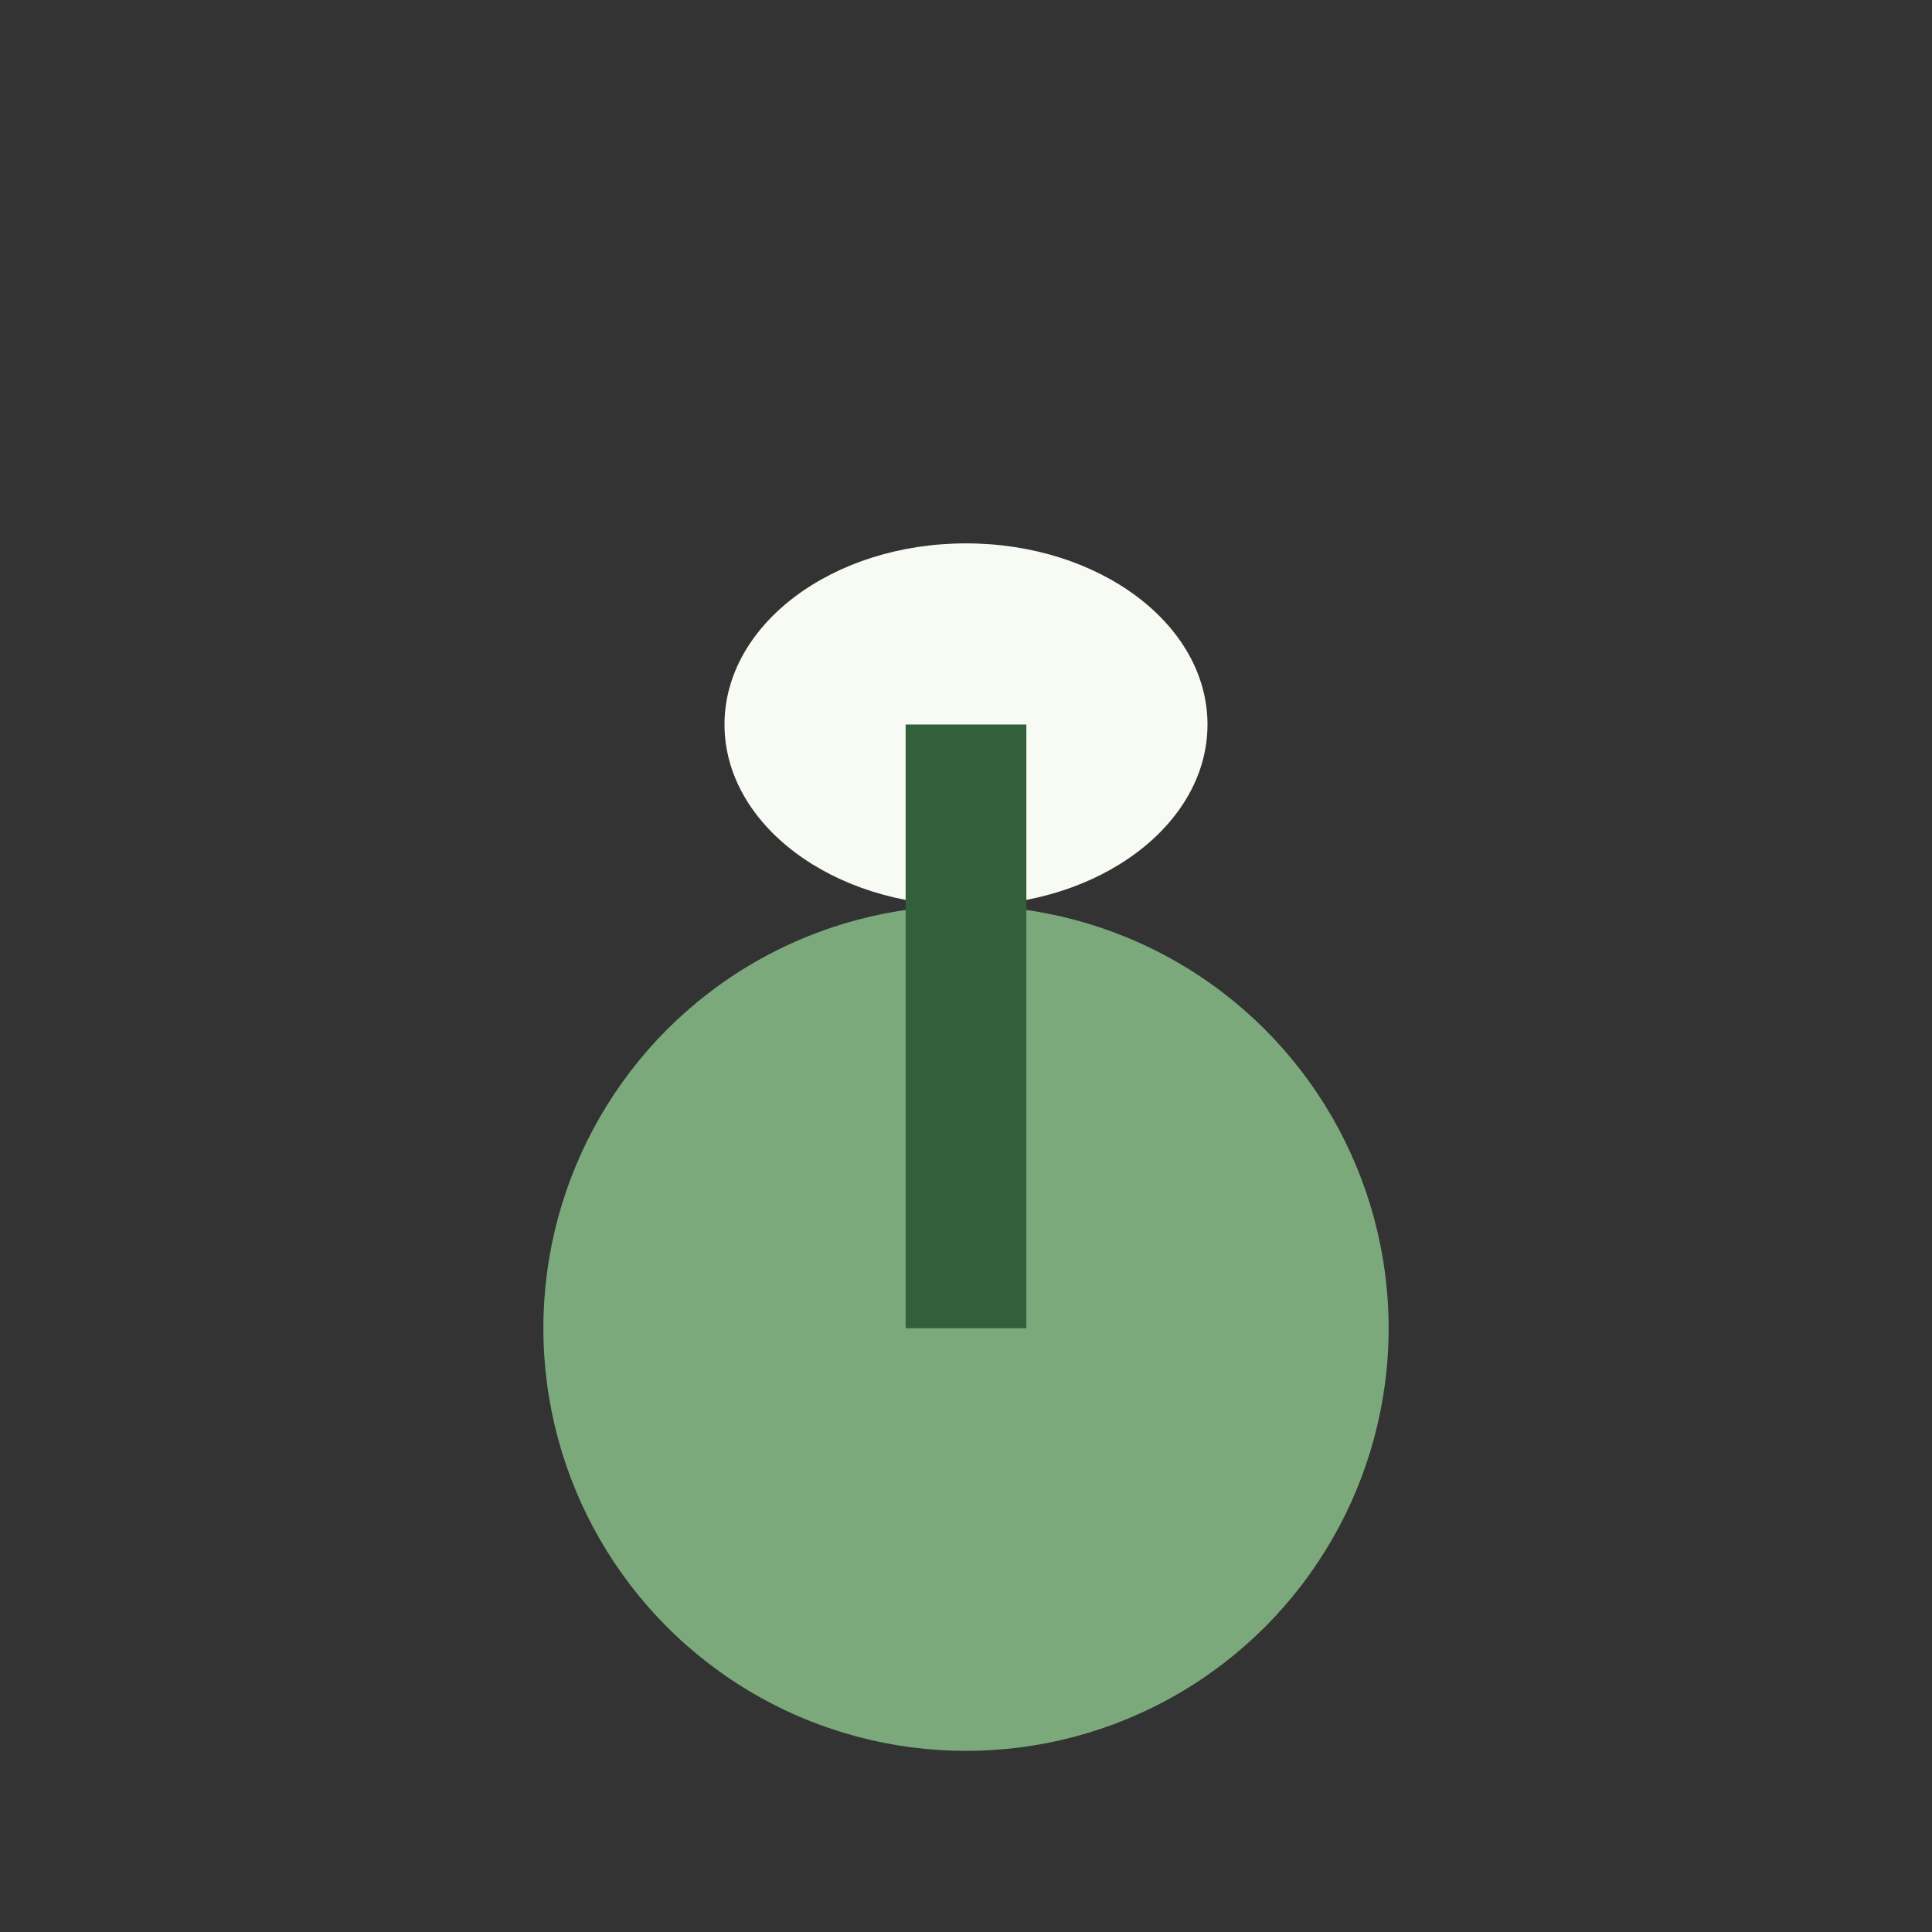
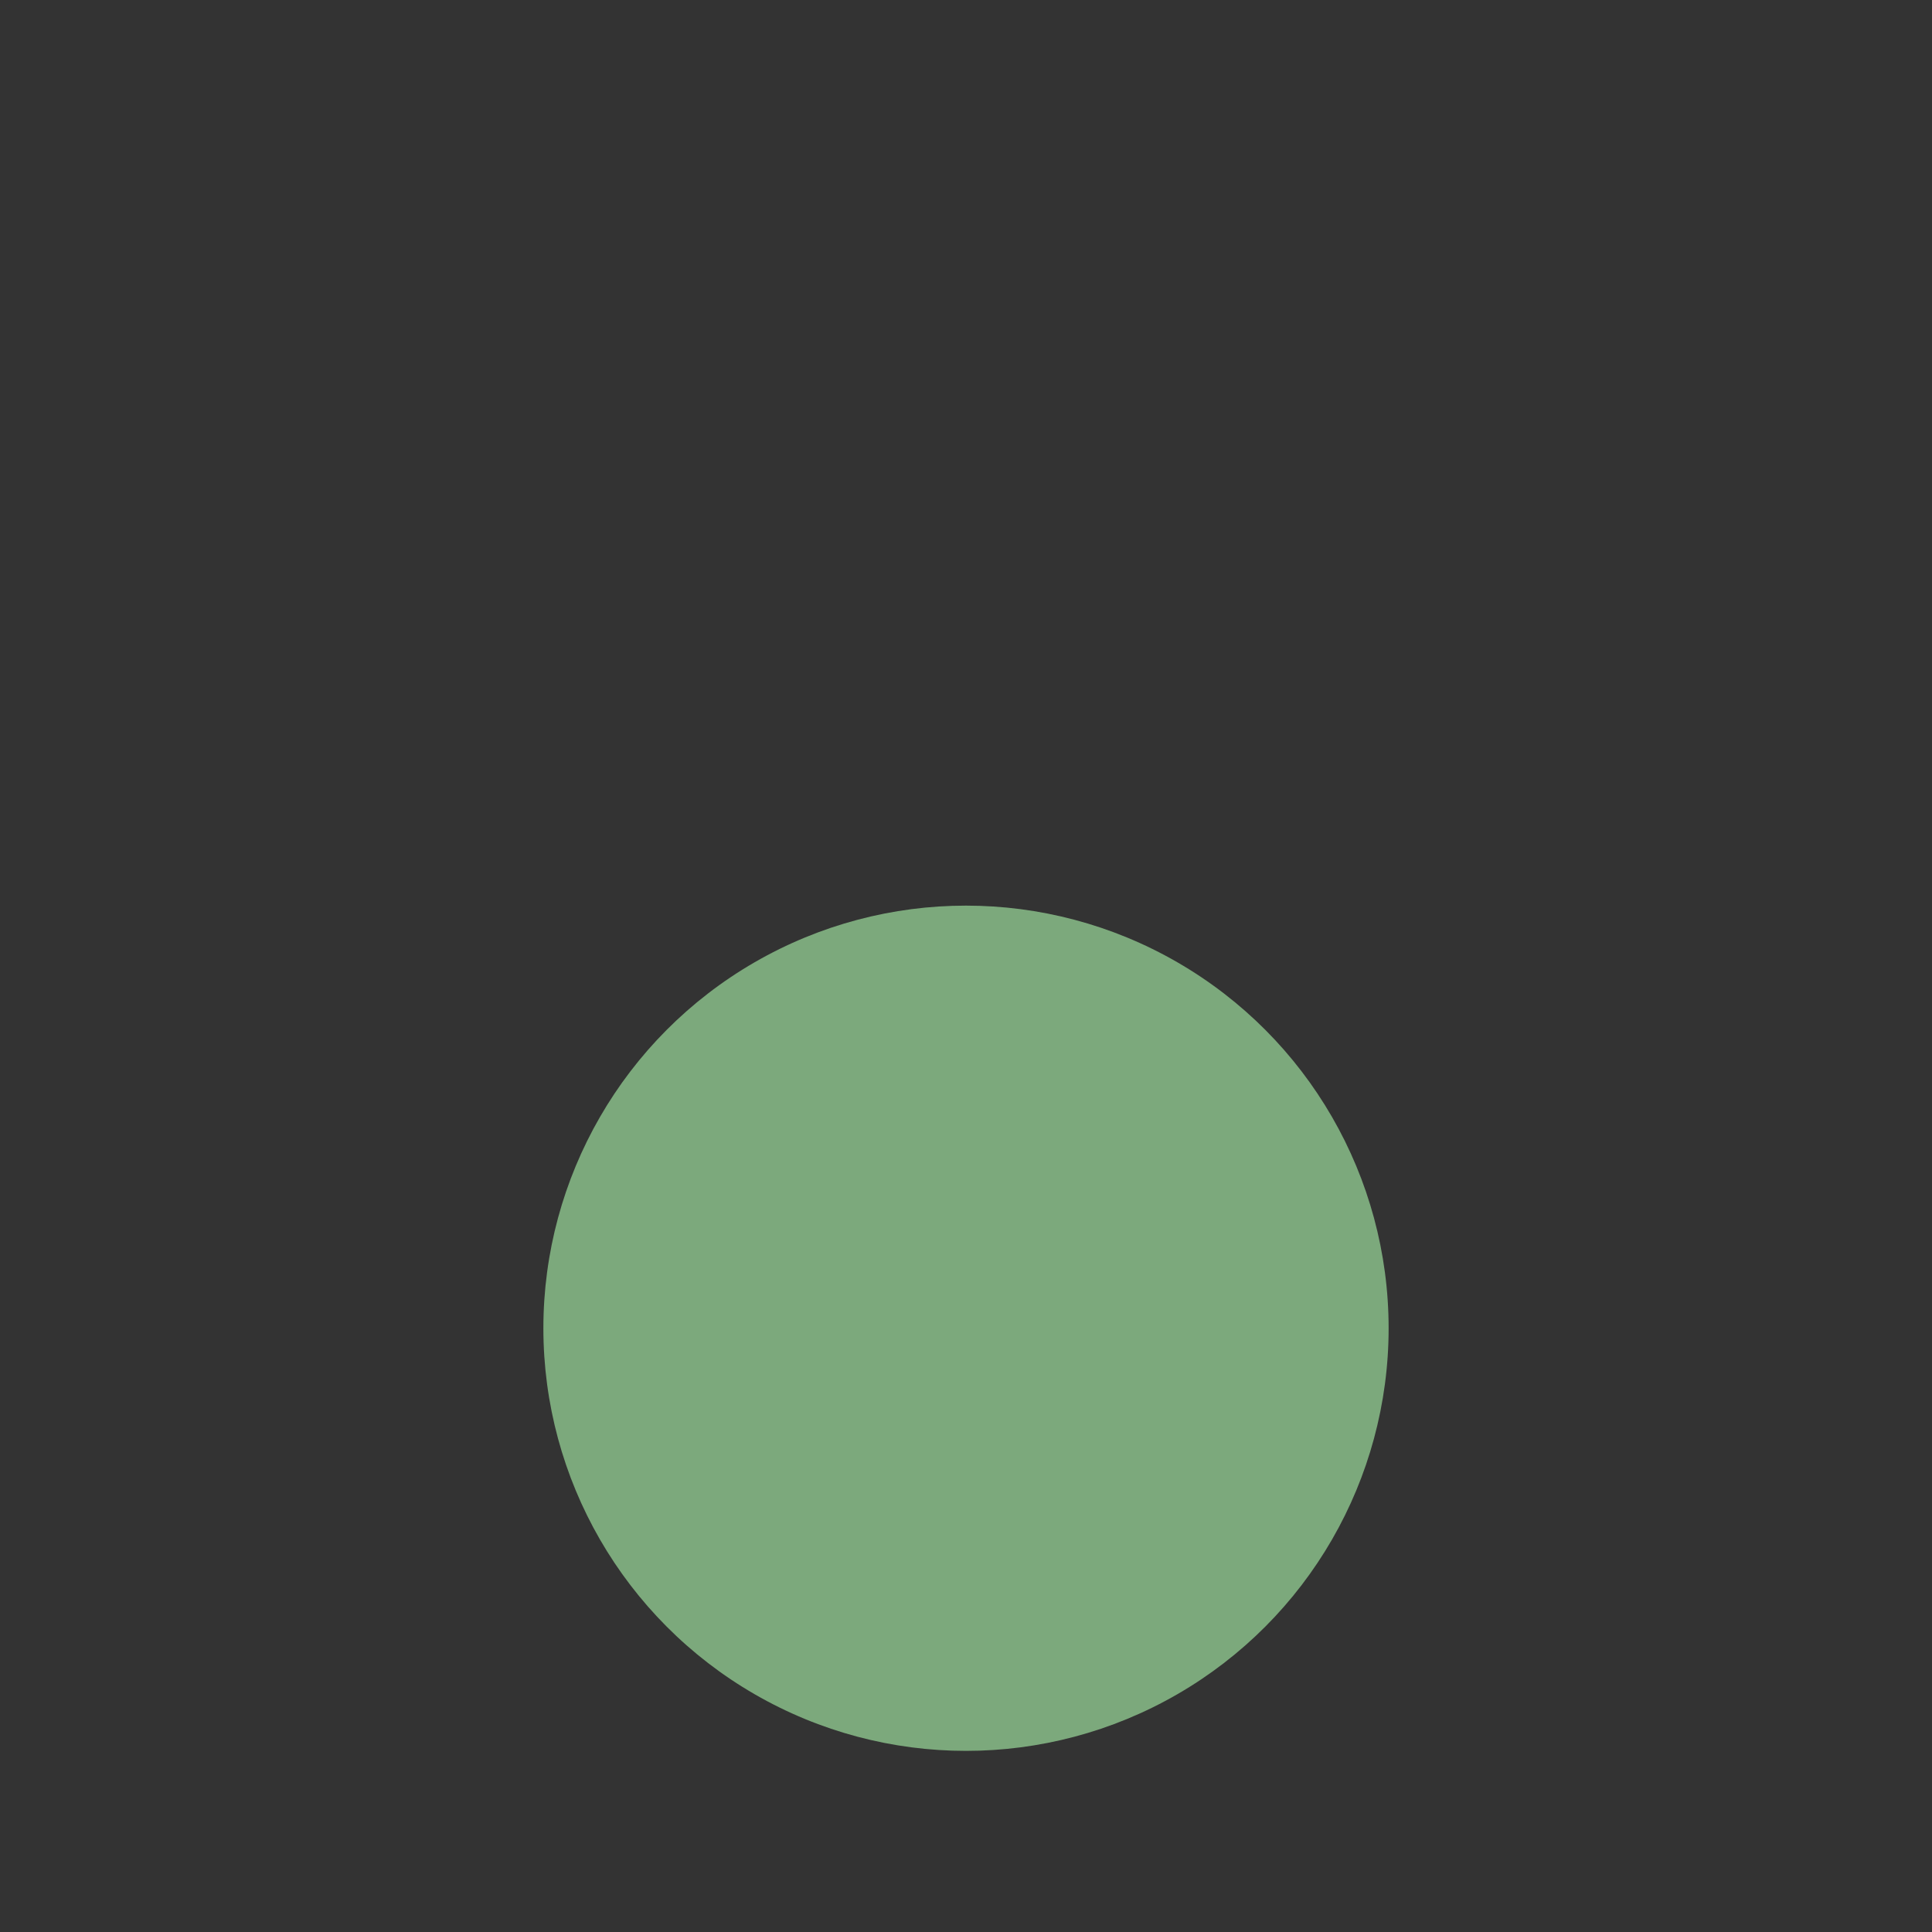
<svg xmlns="http://www.w3.org/2000/svg" width="32" height="32" viewBox="0 0 32 32">
  <rect x="0" y="0" width="32" height="32" fill="#333333" stroke="none" />
  <circle cx="16" cy="22" r="7" fill="#7CA97C" />
-   <ellipse cx="16" cy="12" rx="4" ry="3" fill="#F7FBF4" />
-   <path d="M16 12v10" stroke="#32603A" stroke-width="2" />
</svg>